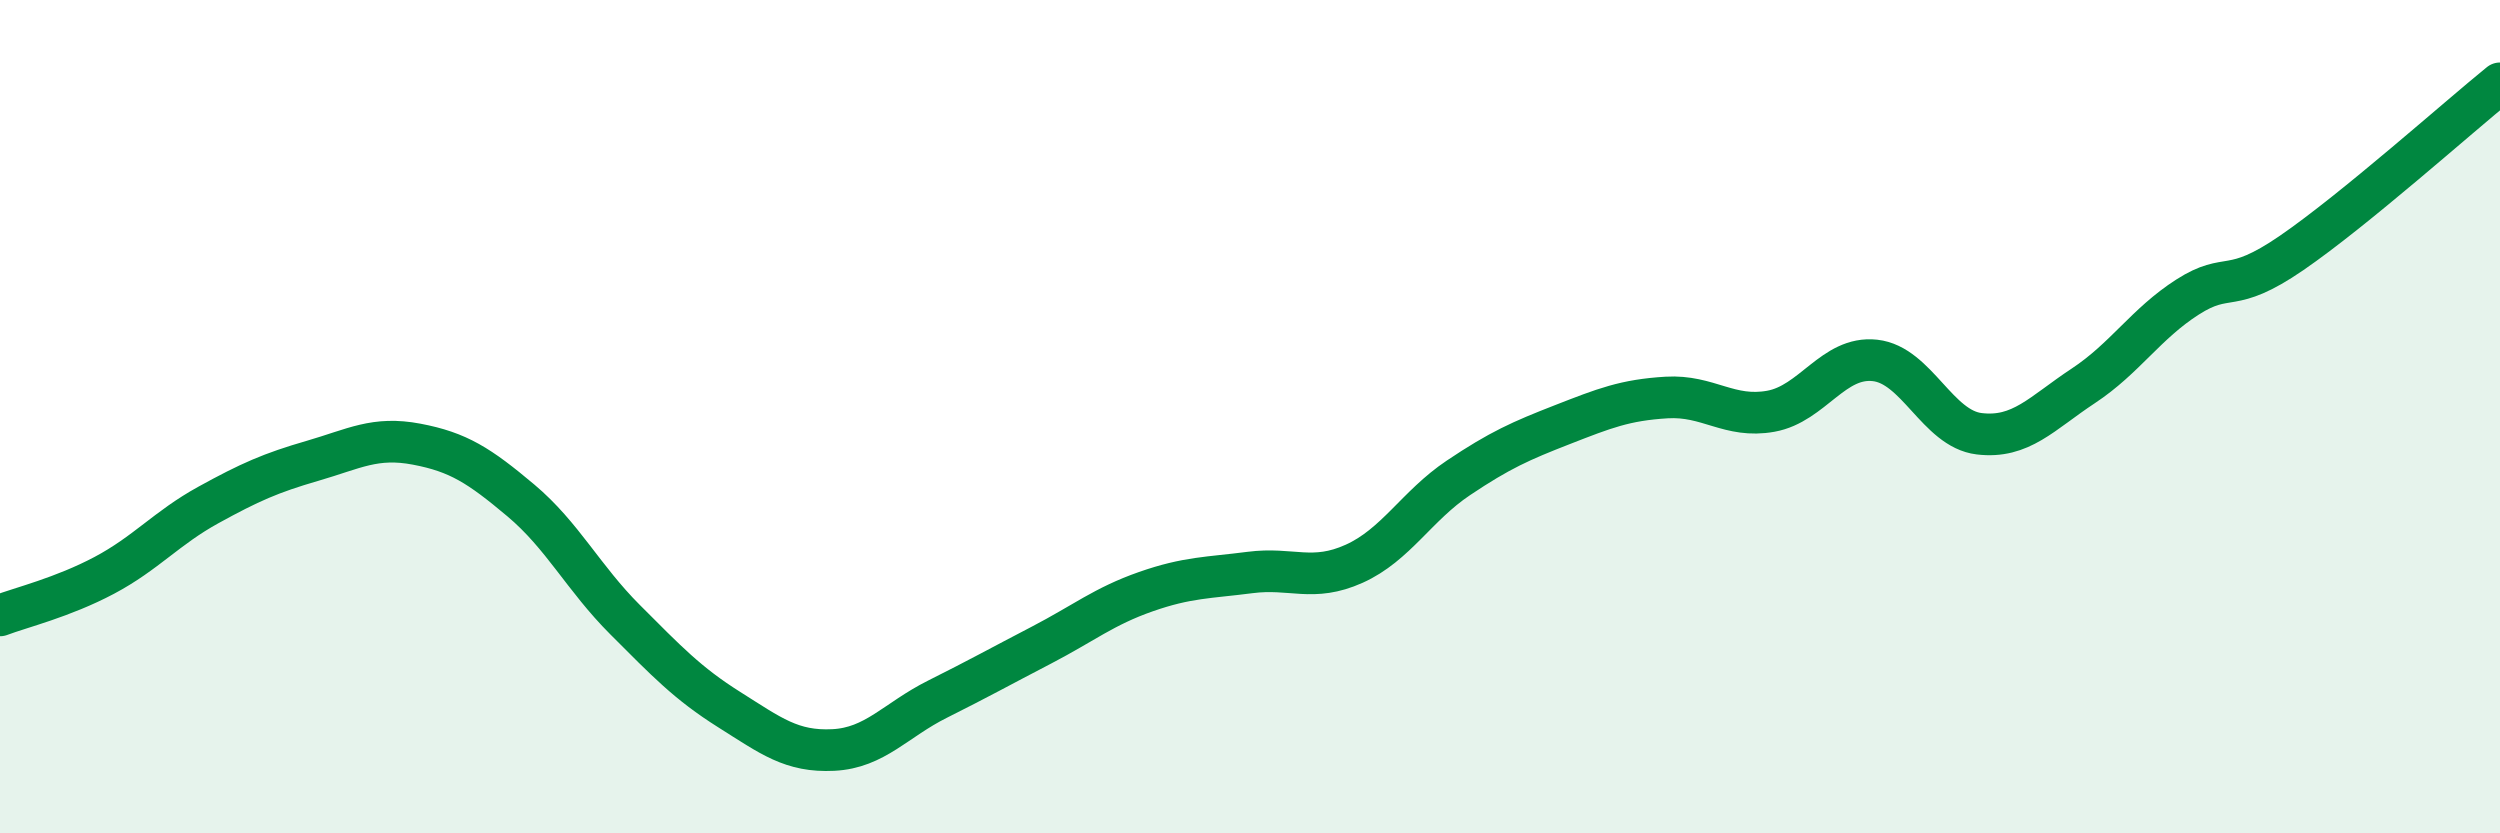
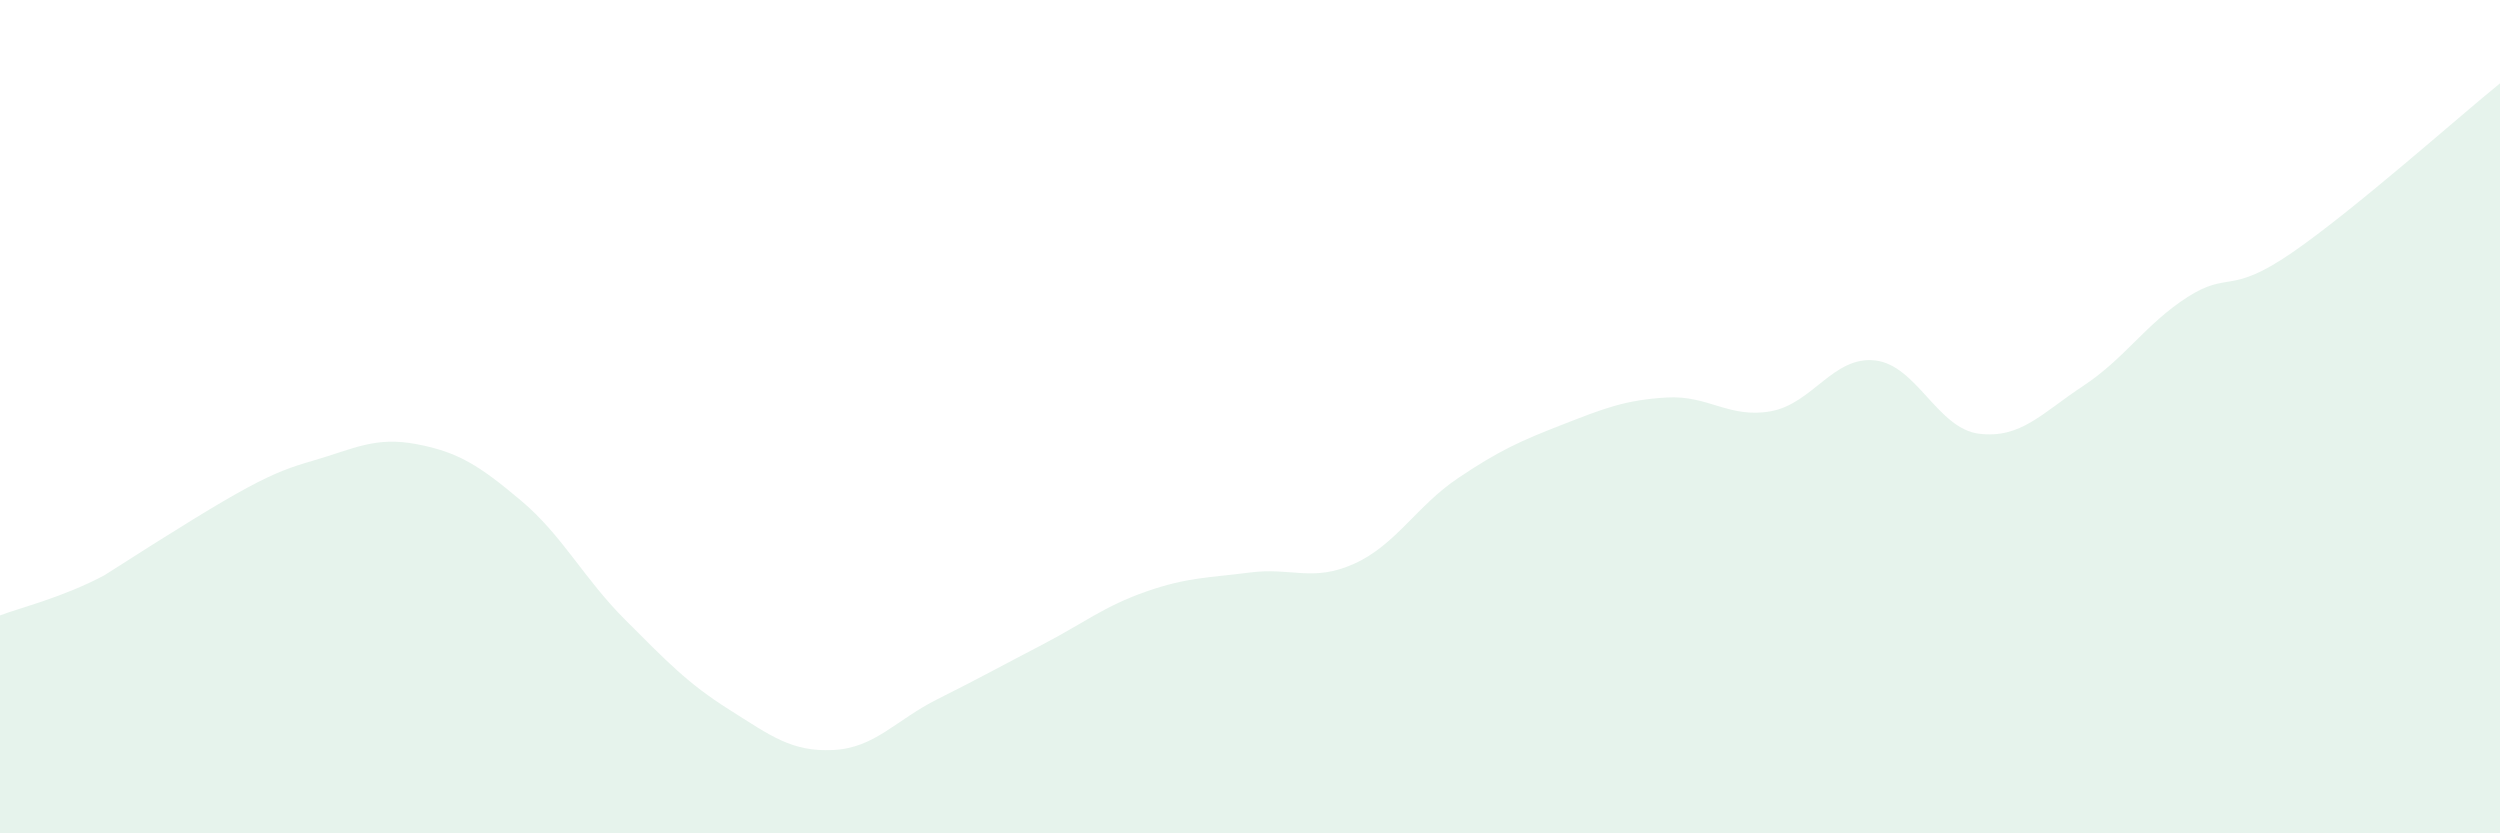
<svg xmlns="http://www.w3.org/2000/svg" width="60" height="20" viewBox="0 0 60 20">
-   <path d="M 0,14.77 C 0.5,14.58 1.5,14.34 2.5,13.81 C 3.5,13.28 4,12.67 5,12.12 C 6,11.57 6.5,11.35 7.5,11.06 C 8.5,10.77 9,10.47 10,10.66 C 11,10.85 11.5,11.17 12.5,12.01 C 13.5,12.85 14,13.87 15,14.87 C 16,15.87 16.5,16.4 17.5,17.03 C 18.5,17.66 19,18.05 20,18 C 21,17.95 21.5,17.28 22.5,16.78 C 23.5,16.28 24,16 25,15.48 C 26,14.96 26.5,14.55 27.5,14.2 C 28.5,13.85 29,13.87 30,13.74 C 31,13.61 31.5,13.98 32.5,13.53 C 33.5,13.08 34,12.14 35,11.47 C 36,10.8 36.5,10.58 37.5,10.19 C 38.5,9.8 39,9.6 40,9.54 C 41,9.48 41.5,10.05 42.5,9.87 C 43.5,9.69 44,8.54 45,8.65 C 46,8.76 46.5,10.29 47.5,10.41 C 48.5,10.53 49,9.92 50,9.26 C 51,8.6 51.5,7.77 52.5,7.13 C 53.5,6.49 53.5,7.1 55,6.07 C 56.5,5.04 59,2.81 60,2L60 20L0 20Z" fill="#008740" opacity="0.1" stroke-linecap="round" stroke-linejoin="round" />
-   <path d="M 0,14.77 C 0.5,14.58 1.5,14.34 2.5,13.81 C 3.5,13.28 4,12.67 5,12.12 C 6,11.57 6.5,11.35 7.5,11.06 C 8.5,10.77 9,10.47 10,10.66 C 11,10.85 11.5,11.17 12.5,12.01 C 13.5,12.85 14,13.87 15,14.87 C 16,15.87 16.5,16.4 17.5,17.03 C 18.5,17.66 19,18.05 20,18 C 21,17.95 21.5,17.28 22.5,16.78 C 23.5,16.28 24,16 25,15.48 C 26,14.96 26.5,14.55 27.5,14.2 C 28.5,13.85 29,13.87 30,13.74 C 31,13.61 31.5,13.98 32.5,13.53 C 33.5,13.08 34,12.14 35,11.47 C 36,10.8 36.5,10.58 37.5,10.19 C 38.5,9.8 39,9.6 40,9.54 C 41,9.48 41.5,10.05 42.5,9.87 C 43.5,9.69 44,8.54 45,8.65 C 46,8.76 46.5,10.29 47.5,10.41 C 48.5,10.53 49,9.92 50,9.26 C 51,8.6 51.5,7.77 52.5,7.13 C 53.5,6.49 53.5,7.1 55,6.07 C 56.5,5.04 59,2.81 60,2" stroke="#008740" stroke-width="1" fill="none" stroke-linecap="round" stroke-linejoin="round" />
+   <path d="M 0,14.77 C 0.5,14.58 1.5,14.34 2.5,13.81 C 6,11.57 6.5,11.35 7.5,11.06 C 8.5,10.77 9,10.47 10,10.66 C 11,10.85 11.5,11.17 12.5,12.01 C 13.5,12.85 14,13.87 15,14.87 C 16,15.87 16.5,16.4 17.5,17.03 C 18.5,17.66 19,18.05 20,18 C 21,17.95 21.5,17.28 22.5,16.78 C 23.5,16.28 24,16 25,15.48 C 26,14.96 26.5,14.55 27.5,14.2 C 28.5,13.85 29,13.87 30,13.74 C 31,13.61 31.5,13.98 32.5,13.53 C 33.5,13.08 34,12.14 35,11.47 C 36,10.8 36.5,10.58 37.5,10.19 C 38.5,9.8 39,9.6 40,9.54 C 41,9.48 41.5,10.05 42.5,9.87 C 43.5,9.69 44,8.54 45,8.65 C 46,8.76 46.5,10.29 47.5,10.41 C 48.5,10.53 49,9.92 50,9.26 C 51,8.6 51.5,7.77 52.5,7.13 C 53.5,6.49 53.5,7.1 55,6.07 C 56.5,5.04 59,2.81 60,2L60 20L0 20Z" fill="#008740" opacity="0.1" stroke-linecap="round" stroke-linejoin="round" />
</svg>